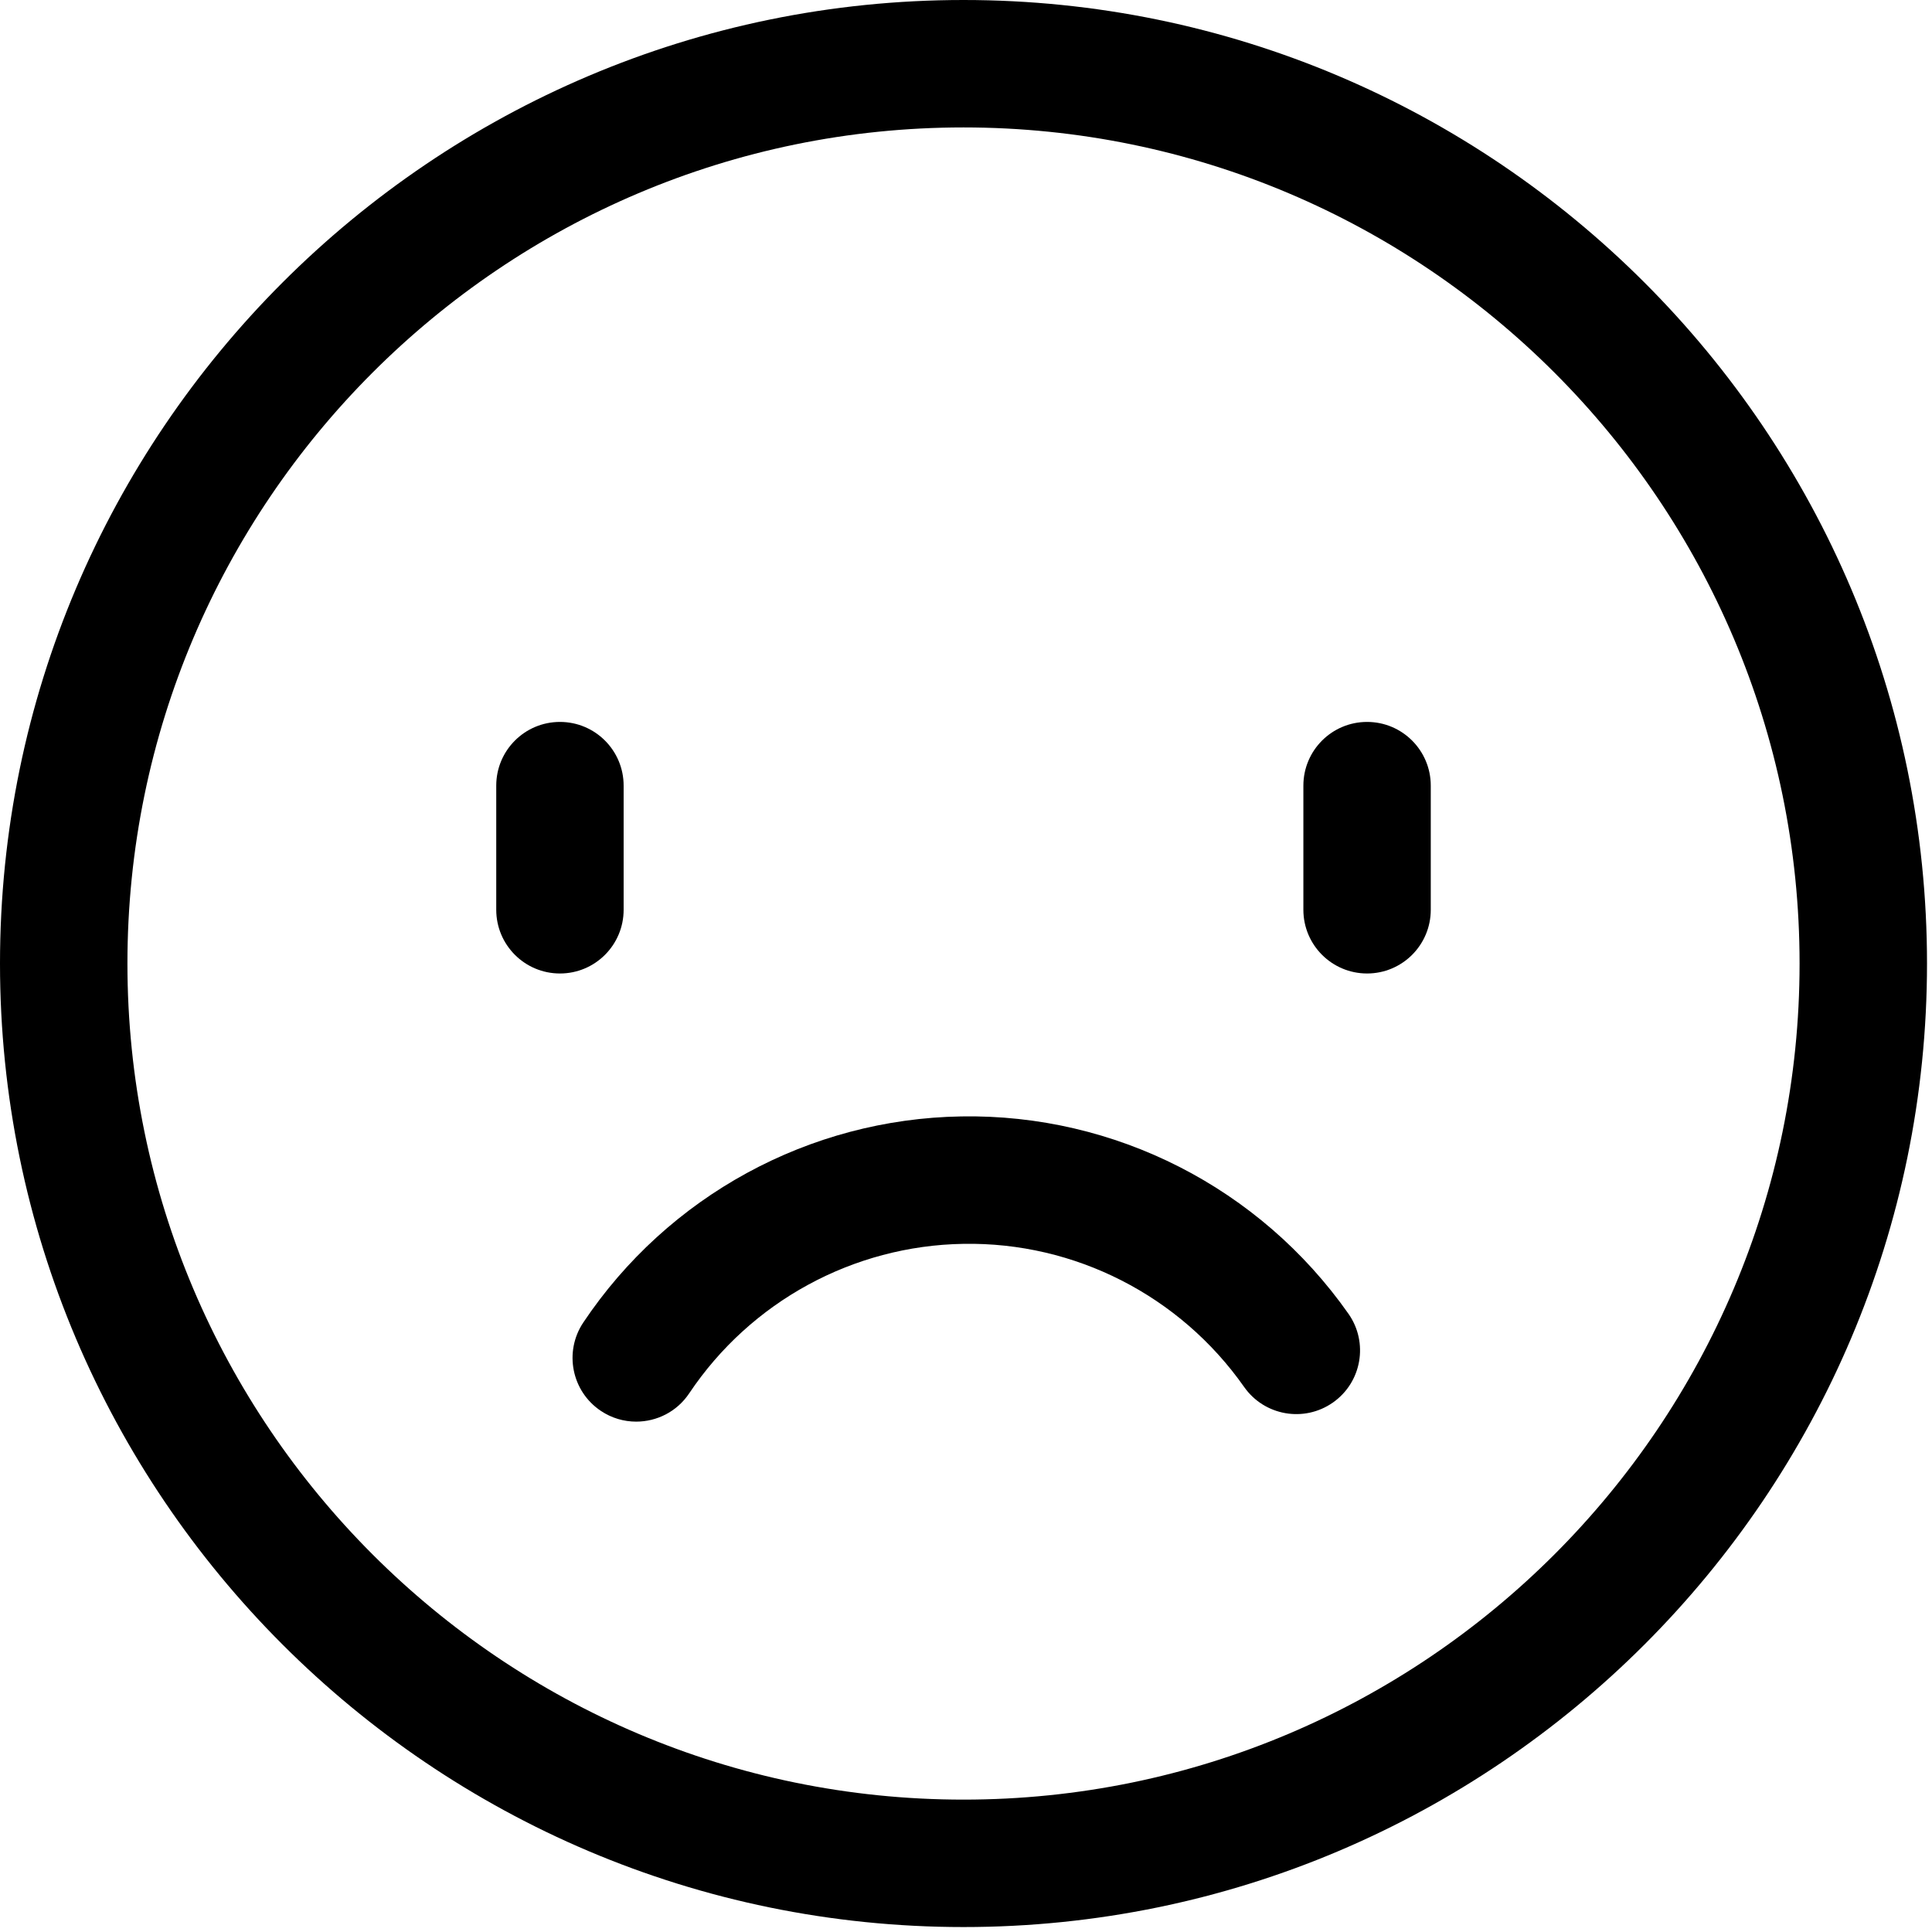
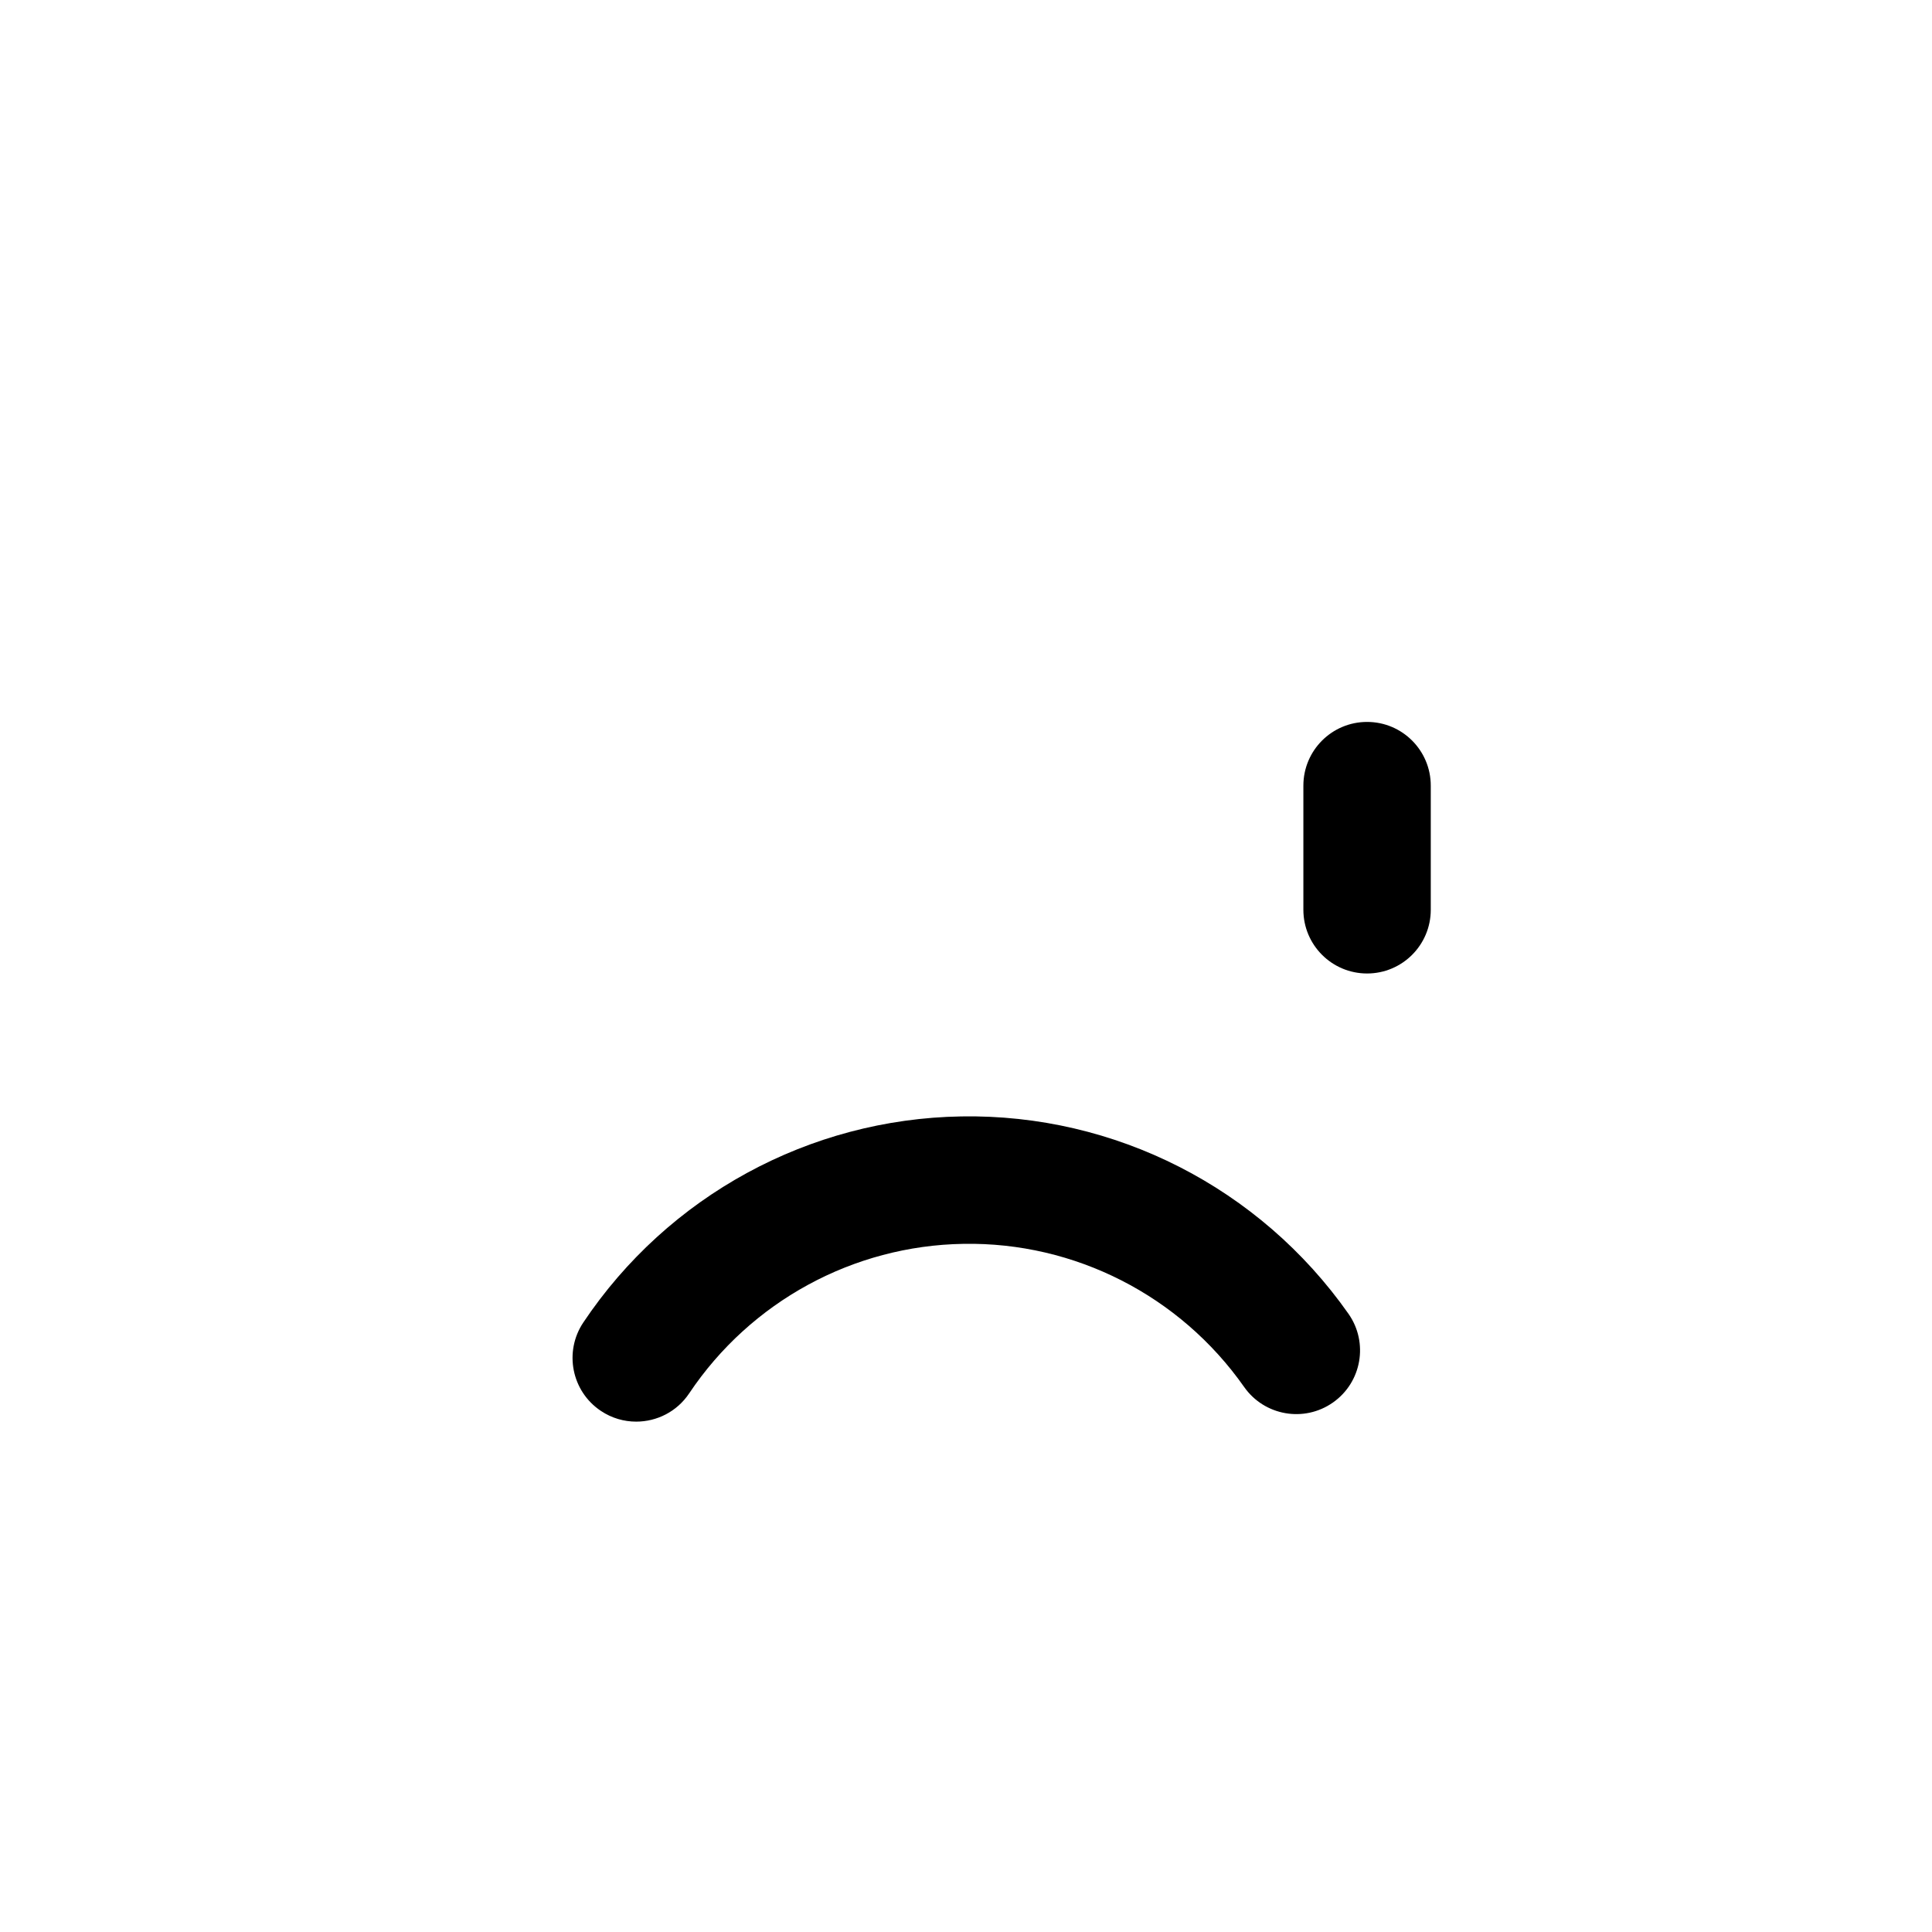
<svg xmlns="http://www.w3.org/2000/svg" width="48px" height="48px" viewBox="0 0 48 48" version="1.1">
  <title>icon/feedback/negativo</title>
  <g id="icon/feedback/negativo" stroke="none" stroke-width="1" fill="none" fill-rule="evenodd">
    <g id="Group-7" fill="#000000" fill-rule="nonzero">
-       <path d="M47.876,23.938 C47.876,10.739 37.137,0 23.938,0 C10.738,0 0,10.739 0,23.938 C0,37.138 10.738,47.877 23.938,47.877 C37.138,47.877 47.876,37.138 47.876,23.938 Z M23.938,44.711 C12.484,44.711 3.166,35.392 3.166,23.938 C3.166,12.484 12.484,3.166 23.938,3.166 C35.392,3.166 44.71,12.484 44.71,23.938 C44.71,35.392 35.392,44.711 23.938,44.711 Z" id="Shape" />
-       <path d="M13.912,17.936 C13.037,17.936 12.329,18.645 12.329,19.519 L12.329,22.603 C12.329,23.477 13.037,24.186 13.912,24.186 C14.786,24.186 15.494,23.477 15.494,22.603 L15.494,19.519 C15.494,18.645 14.786,17.936 13.912,17.936 L13.912,17.936 Z" id="Path" />
      <path d="M35.547,22.603 L35.547,19.519 C35.547,18.645 34.839,17.936 33.965,17.936 C33.09,17.936 32.382,18.645 32.382,19.519 L32.382,22.603 C32.382,23.477 33.09,24.186 33.965,24.186 C34.839,24.186 35.547,23.477 35.547,22.603 Z" id="Path" />
      <path d="M23.886,27.737 C20.107,27.798 16.595,29.712 14.492,32.857 C14.006,33.584 14.201,34.567 14.928,35.053 C15.198,35.234 15.504,35.32 15.806,35.32 C16.317,35.32 16.818,35.074 17.123,34.617 C18.649,32.336 21.197,30.947 23.937,30.903 C26.701,30.855 29.316,32.188 30.911,34.46 C31.414,35.175 32.401,35.348 33.117,34.845 C33.832,34.343 34.005,33.356 33.502,32.64 C31.302,29.509 27.703,27.673 23.886,27.737 L23.886,27.737 Z" id="Path" />
    </g>
  </g>
</svg>